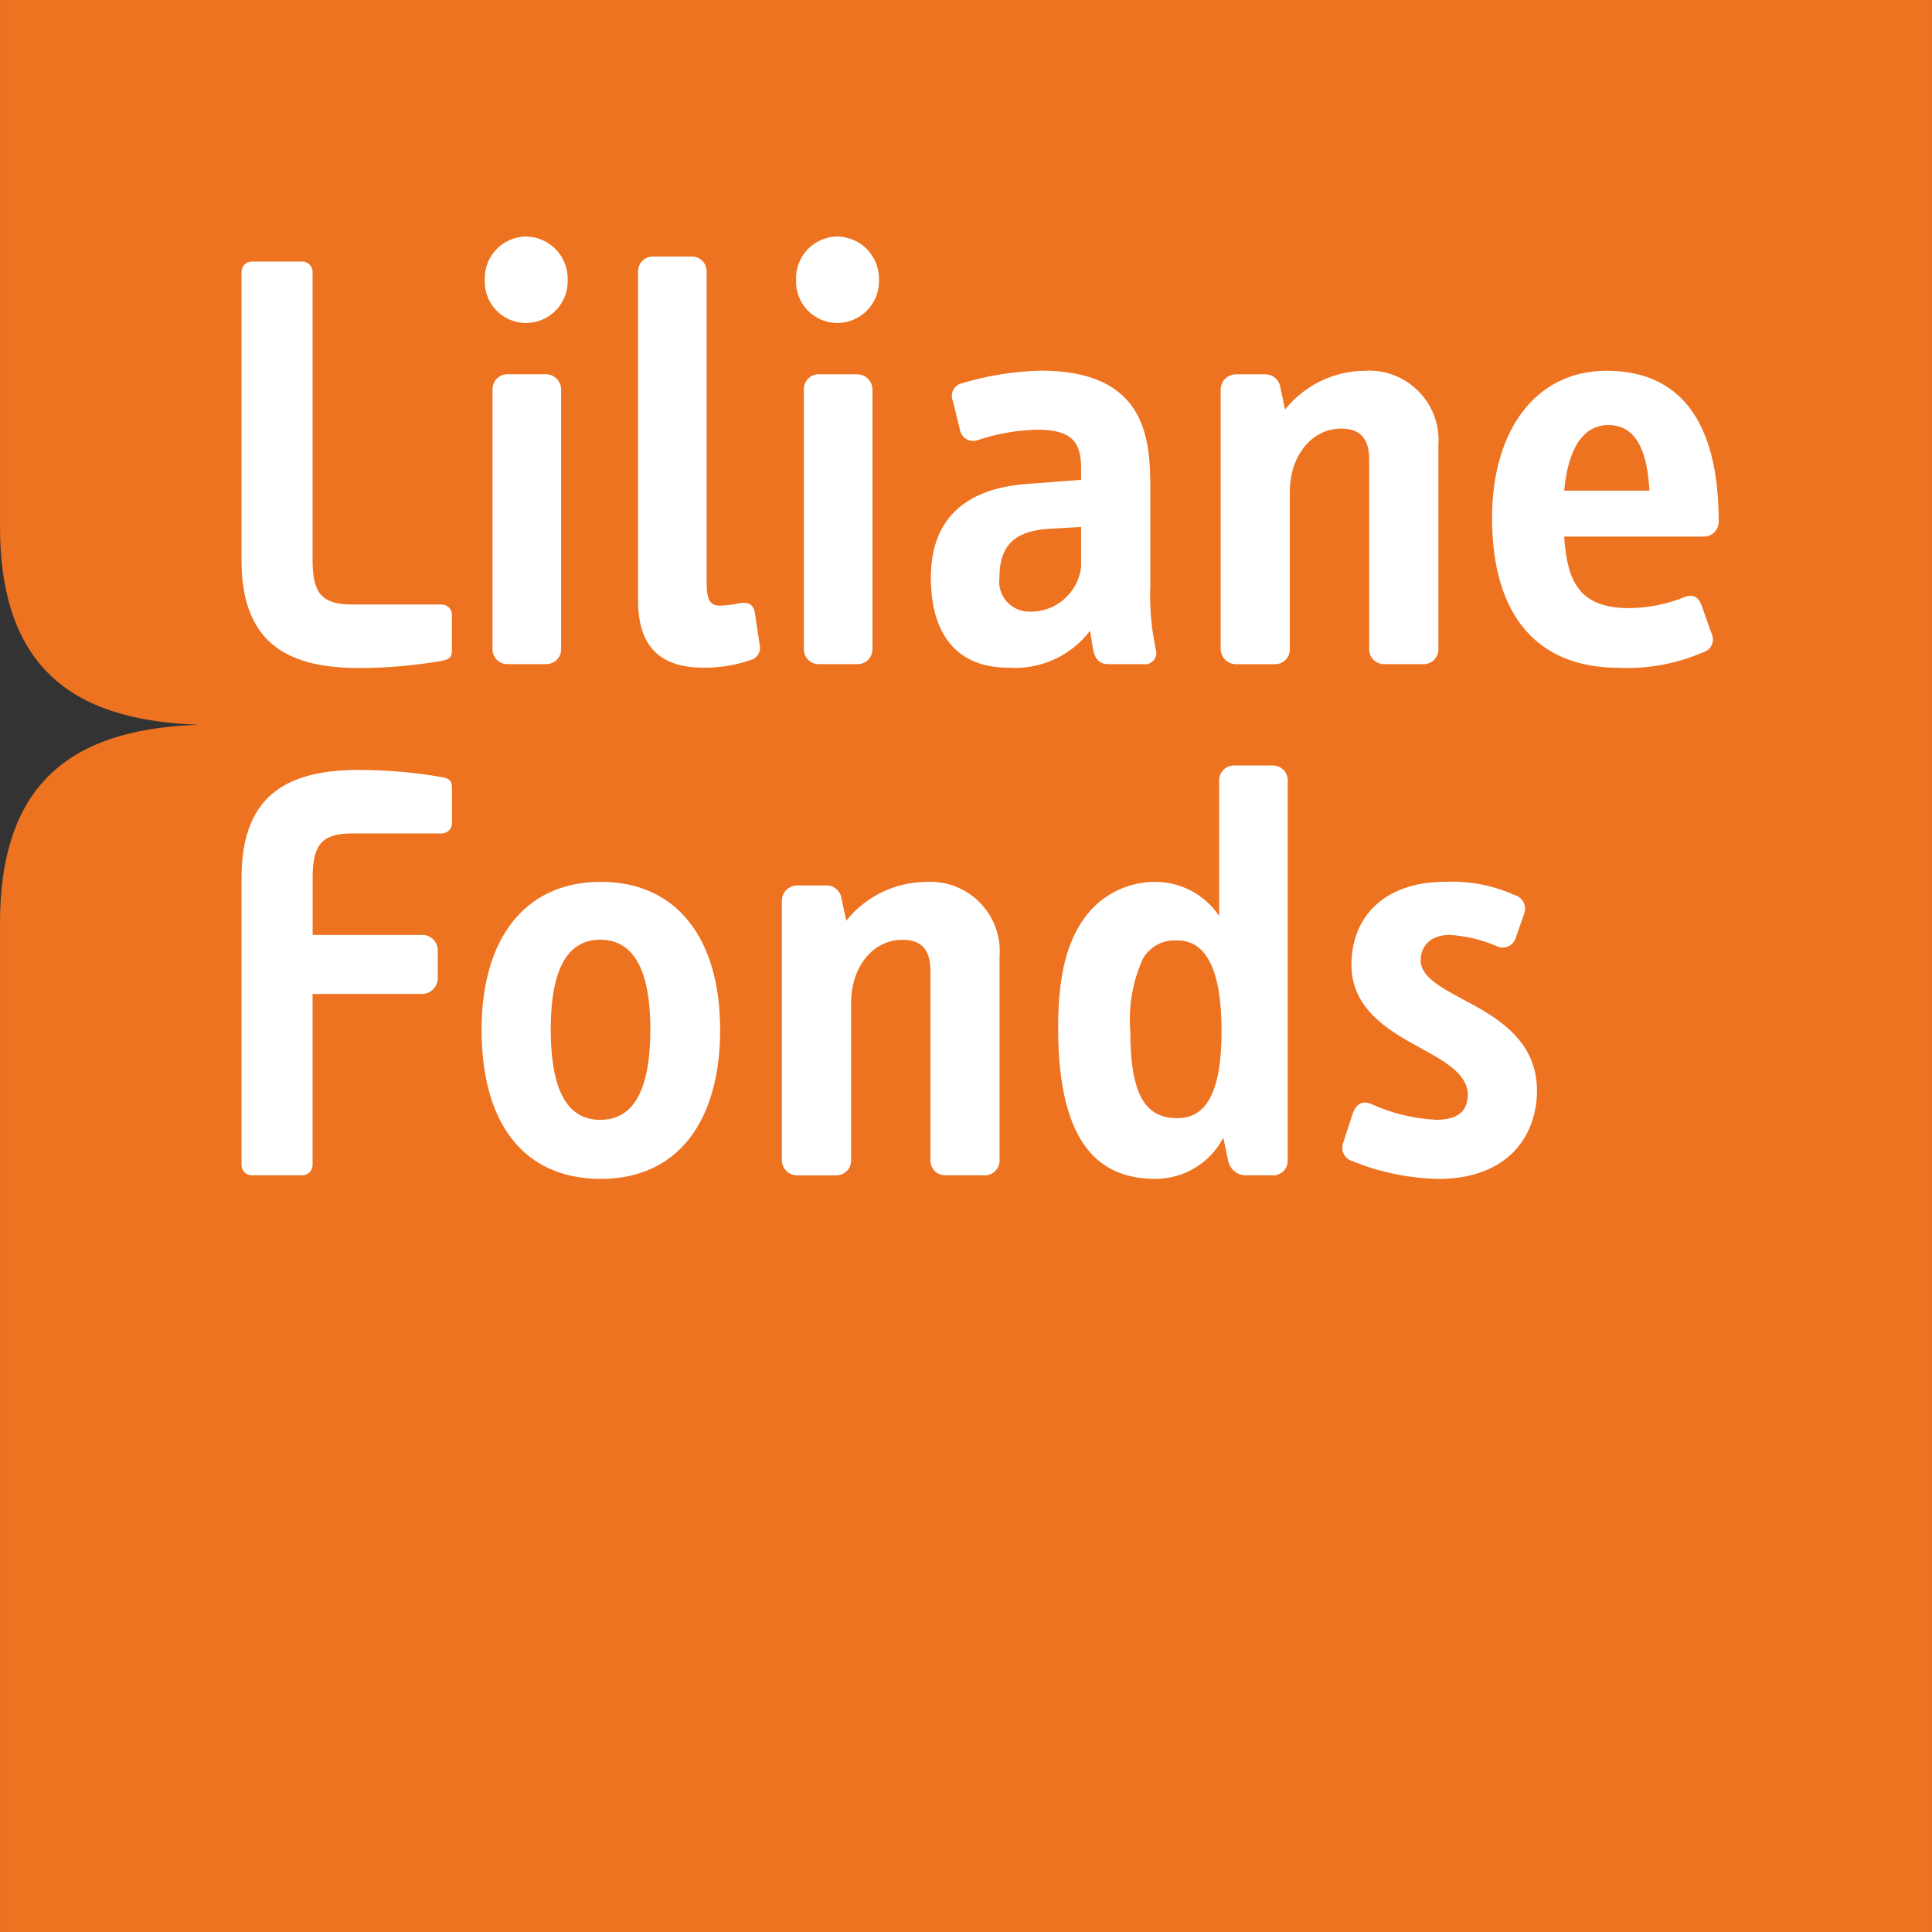
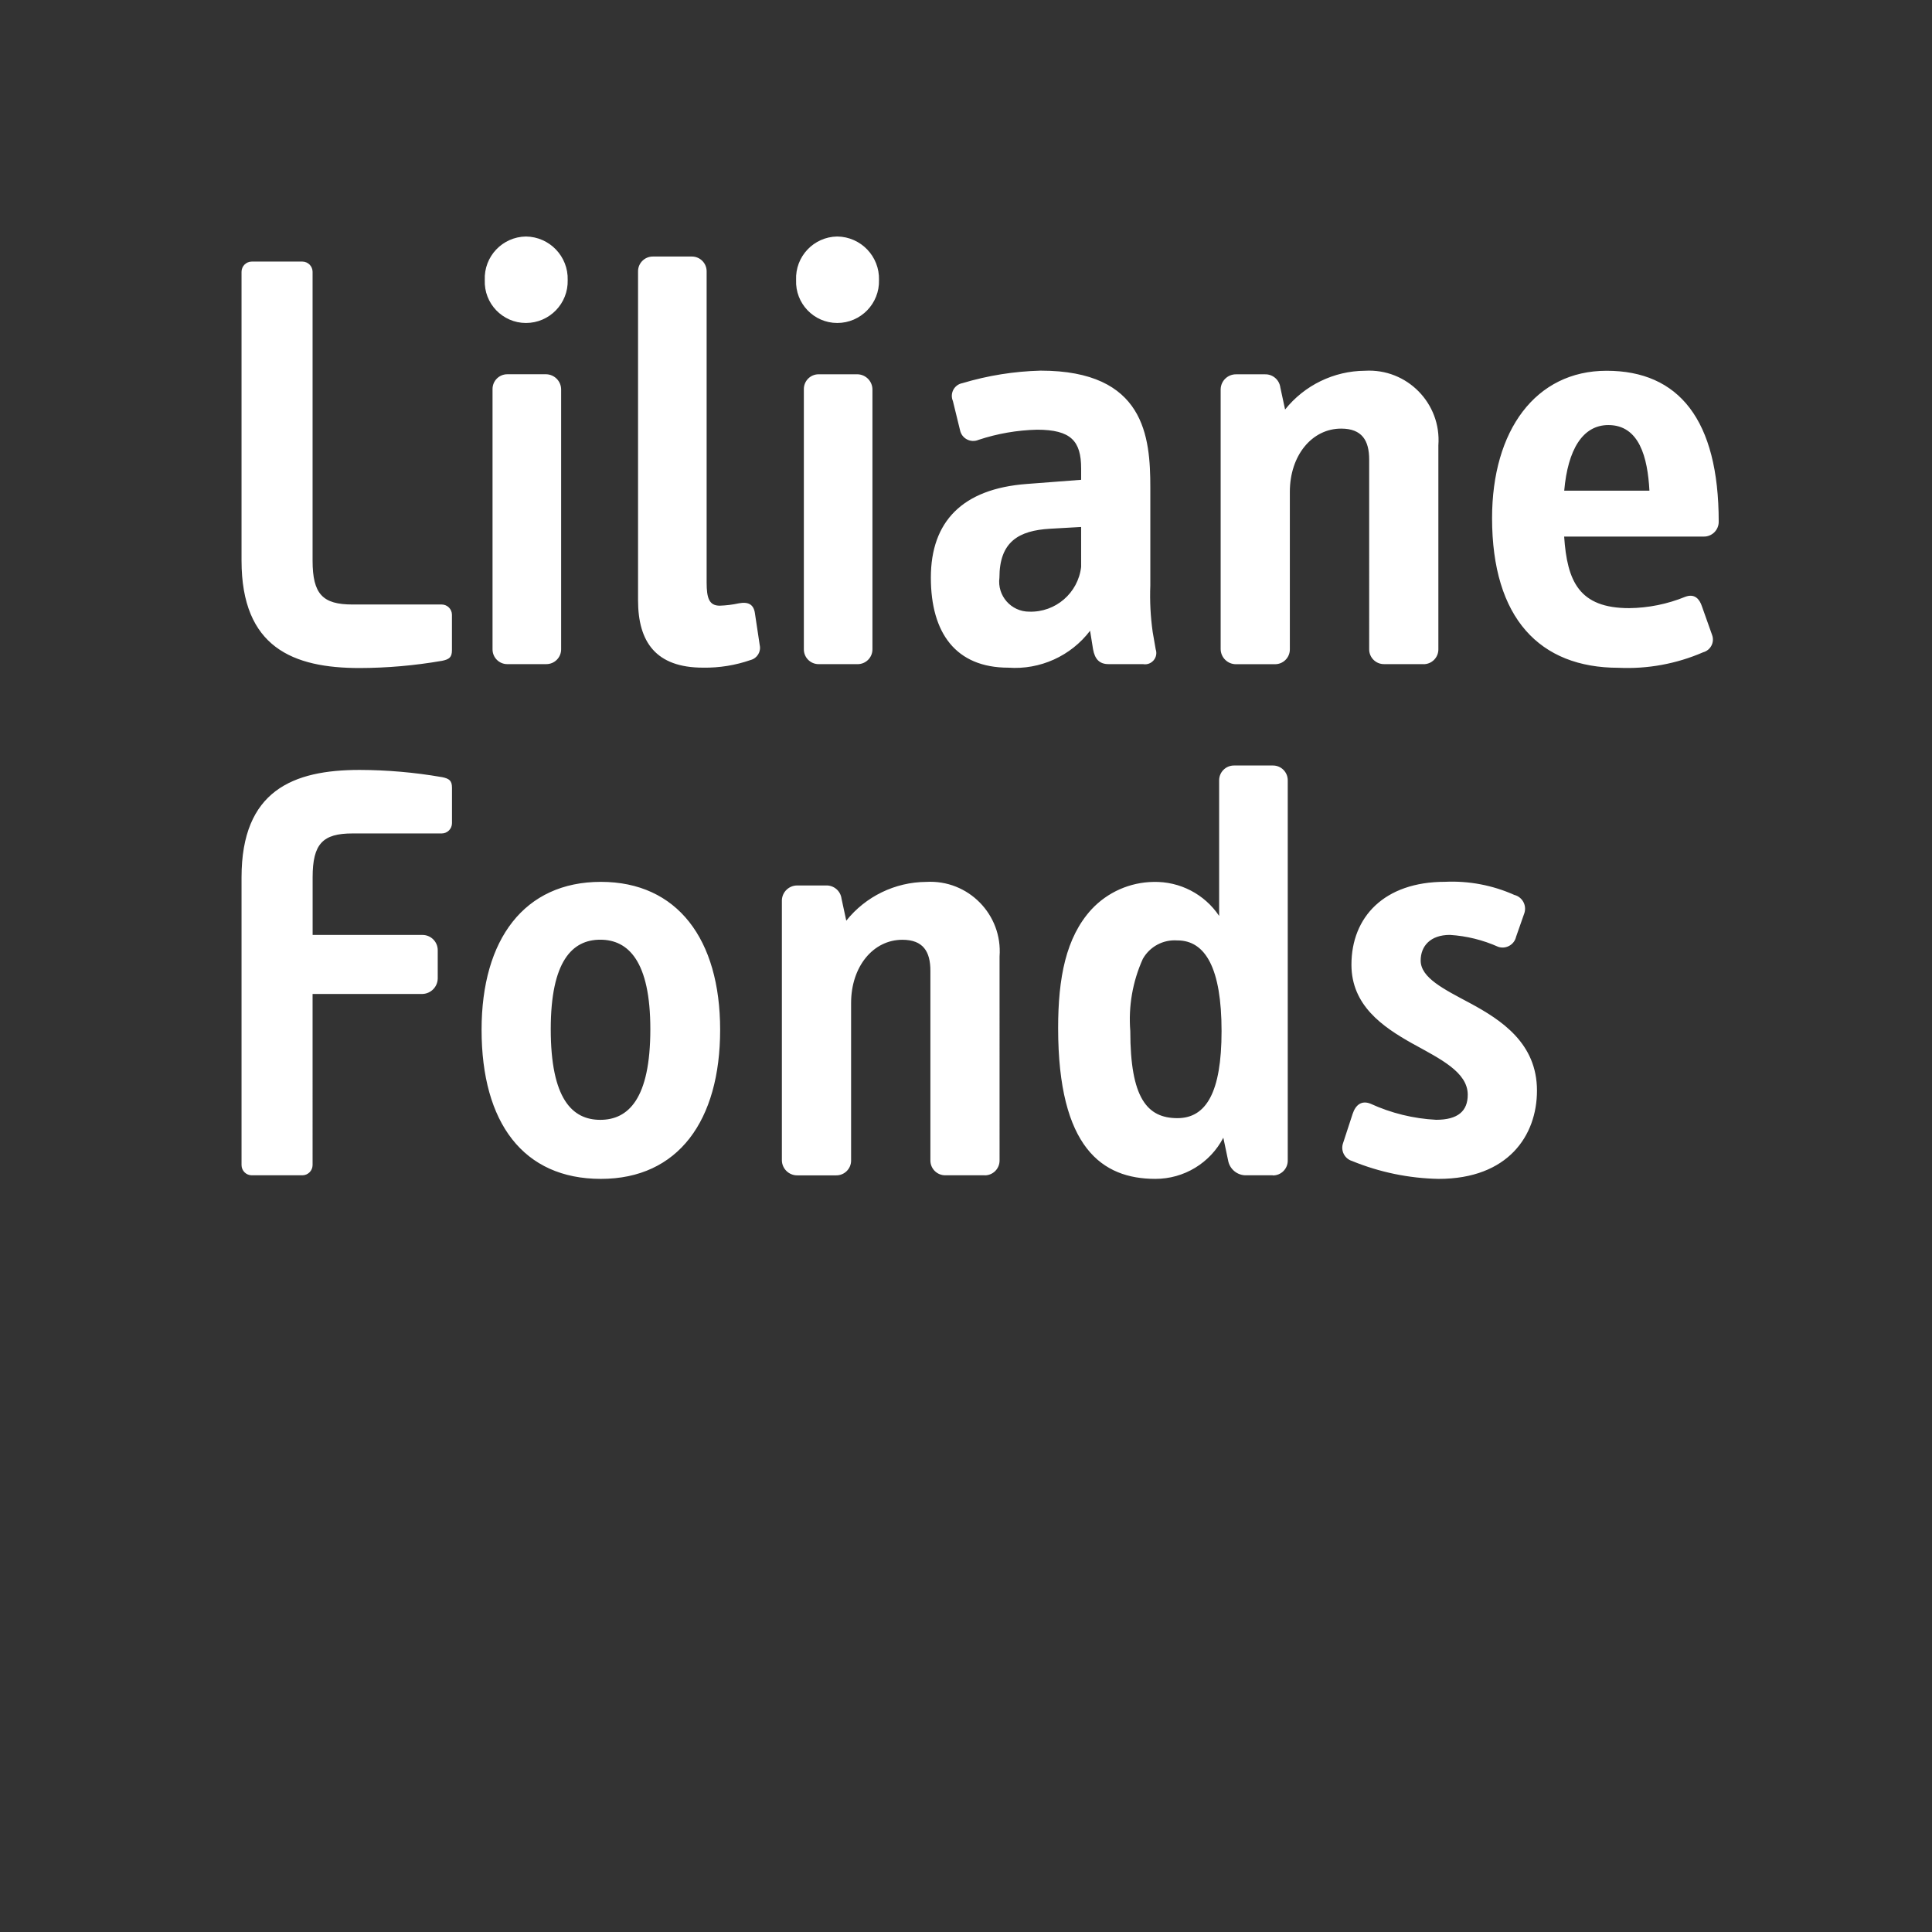
<svg xmlns="http://www.w3.org/2000/svg" xmlns:ns1="http://sodipodi.sourceforge.net/DTD/sodipodi-0.dtd" xmlns:ns2="http://www.inkscape.org/namespaces/inkscape" class="logo" viewBox="0 0 125.55 125.55" version="1.1" id="svg6" ns1:docname="liliane_fonds.svg" width="125.55" height="125.55">
  <rect x="0" y="0" width="125.55" height="125.55" fill="#333333" stroke="none" />
  <defs id="defs10" />
  <ns1:namedview id="namedview8" pagecolor="#505050" bordercolor="#ffffff" borderopacity="1" ns2:showpageshadow="0" ns2:pageopacity="0" ns2:pagecheckerboard="1" ns2:deskcolor="#505050" showgrid="false" />
-   <path fill="#ee7320" d="m 0.002,0 v 34.226 c 0,9.87 5.546,12.607 12.9,12.871 -7.351,0.267 -12.9,3 -12.9,12.874 V 188.326 H 125.549 V 0 Z" id="path2" ns1:nodetypes="cscscccc" />
  <path fill="#ffffff" d="m 48.788,42.887 c -0.996,0.348 -2.045,0.517 -3.1,0.5 -3.062,0 -4.225,-1.666 -4.225,-4.379 V 17.64 c -0.006,-0.537 0.432,-0.975 0.969,-0.969 h 2.519 c 0.537,-0.006 0.975,0.432 0.969,0.969 v 20.209 c 0,1.008 0.156,1.511 0.853,1.511 0.417,-0.014 0.833,-0.065 1.241,-0.154 0.62,-0.116 0.969,0.076 1.046,0.659 l 0.309,2.054 c 0.098,0.427 -0.159,0.854 -0.581,0.969 m 5.619,-21.899 c -1.521,-0.003 -2.735,-1.27 -2.673,-2.79 -0.065,-1.528 1.144,-2.808 2.673,-2.83 1.537,0.019 2.759,1.294 2.714,2.83 0.042,1.528 -1.185,2.79 -2.714,2.79 m 1.319,22.17 h -2.519 c -0.537,0.006 -0.975,-0.432 -0.969,-0.969 v -16.9 c -0.004,-0.537 0.432,-0.973 0.969,-0.967 h 2.519 c 0.545,0.014 0.977,0.463 0.969,1.008 v 16.86 c 0.004,0.537 -0.432,0.973 -0.969,0.969 m 18.563,-0.002 h -2.25 c -0.581,0 -0.89,-0.31 -1.008,-0.969 l -0.193,-1.2 c -1.252,1.644 -3.249,2.546 -5.31,2.4 -3.412,0 -5.037,-2.249 -5.037,-5.852 0,-3.644 2.052,-5.776 6.238,-6.087 l 3.528,-0.27 v -0.737 c 0,-1.782 -0.66,-2.519 -2.868,-2.519 -1.292,0.031 -2.573,0.253 -3.8,0.66 -0.506,0.218 -1.086,-0.081 -1.2,-0.621 l -0.465,-1.9 c -0.217,-0.496 0.085,-1.066 0.618,-1.164 1.649,-0.495 3.357,-0.768 5.078,-0.813 6.782,0 7.133,4.3 7.133,7.6 v 6.358 c -0.04,1.01 0.012,2.022 0.153,3.023 l 0.195,1.124 c 0.185,0.527 -0.262,1.06 -0.813,0.969 m -4.032,-8.915 -2.015,0.115 c -2.055,0.117 -3.294,0.854 -3.294,3.18 -0.156,1.171 0.757,2.211 1.938,2.209 1.709,0.053 3.173,-1.21 3.372,-2.908 z m 22.247,8.913 h -2.559 c -0.537,0.006 -0.975,-0.432 -0.969,-0.969 V 29.868 c 0,-1.239 -0.464,-2.015 -1.82,-2.015 -1.9,0 -3.335,1.745 -3.335,4.109 v 10.232 c 0.006,0.537 -0.432,0.975 -0.969,0.969 h -2.519 c -0.545,0.008 -0.995,-0.424 -1.008,-0.969 v -16.9 c 0.013,-0.545 0.463,-0.977 1.008,-0.969 h 1.861 c 0.507,-0.019 0.944,0.351 1.009,0.854 l 0.309,1.434 c 1.262,-1.58 3.17,-2.506 5.192,-2.52 2.728,-0.16 4.971,2.119 4.769,4.844 v 13.256 c 0.006,0.537 -0.432,0.975 -0.969,0.969 m 18.214,-8.294 h -9.071 c 0.195,2.907 0.969,4.652 4.227,4.652 1.25,-0.014 2.485,-0.264 3.642,-0.737 0.62,-0.231 0.931,0.156 1.085,0.621 l 0.66,1.86 c 0.175,0.473 -0.095,0.994 -0.582,1.124 -1.732,0.752 -3.614,1.097 -5.5,1.008 -5.115,0 -8.216,-3.217 -8.216,-9.727 0,-5.7 2.829,-9.575 7.442,-9.575 4.688,0 7.286,3.179 7.286,9.806 0.006,0.537 -0.432,0.975 -0.969,0.969 m -6.2,-7.247 c -1.668,0 -2.636,1.589 -2.87,4.263 h 5.537 c -0.116,-2.17 -0.66,-4.263 -2.673,-4.263 M 34.177,20.989 c -1.521,-0.003 -2.735,-1.27 -2.674,-2.79 -0.064,-1.528 1.145,-2.808 2.674,-2.83 1.537,0.019 2.759,1.294 2.714,2.83 0.042,1.528 -1.185,2.79 -2.714,2.79 m 1.319,22.17 h -2.519 c -0.538,0.006 -0.975,-0.431 -0.97,-0.969 v -16.9 c -0.005,-0.538 0.432,-0.975 0.97,-0.969 h 2.519 c 0.545,0.014 0.977,0.463 0.969,1.008 v 16.86 c 0.004,0.537 -0.432,0.973 -0.969,0.969 m 3.551,33.451 c -5.039,0 -7.752,-3.643 -7.752,-9.69 0,-5.891 2.791,-9.612 7.752,-9.612 4.961,0 7.751,3.722 7.751,9.612 0,5.89 -2.712,9.69 -7.751,9.69 M 39.008,61.066 c -1.823,0 -3.218,1.4 -3.218,5.813 0,4.536 1.4,5.893 3.218,5.893 1.818,0 3.254,-1.356 3.254,-5.893 0,-4.417 -1.433,-5.813 -3.254,-5.813 m 24.981,15.31 H 61.43 c -0.537,0.004 -0.973,-0.432 -0.969,-0.969 V 63.086 c 0,-1.24 -0.464,-2.015 -1.82,-2.015 -1.9,0 -3.333,1.744 -3.333,4.108 v 10.232 c 0.006,0.537 -0.432,0.975 -0.969,0.969 h -2.521 c -0.545,0.008 -0.995,-0.424 -1.008,-0.969 v -16.9 c 0.013,-0.545 0.463,-0.977 1.008,-0.969 h 1.859 c 0.507,-0.02 0.945,0.351 1.009,0.854 l 0.309,1.434 c 1.263,-1.58 3.171,-2.506 5.194,-2.52 2.727,-0.159 4.97,2.12 4.767,4.844 V 75.41 c 0.006,0.537 -0.432,0.975 -0.969,0.969 m 18.72,-0.003 h -1.7 c -0.586,0.023 -1.099,-0.391 -1.2,-0.969 l -0.31,-1.473 c -0.858,1.647 -2.561,2.678 -4.418,2.674 -3.449,0 -6.317,-2.015 -6.317,-9.8 0,-3.256 0.5,-5.893 2.169,-7.713 1.044,-1.12 2.501,-1.764 4.032,-1.784 1.705,-0.04 3.312,0.793 4.262,2.209 v -8.805 c -0.004,-0.537 0.432,-0.973 0.969,-0.969 h 2.52 c 0.537,-0.006 0.975,0.432 0.969,0.969 v 24.7 c 0.006,0.537 -0.432,0.975 -0.969,0.969 m -6.2,-15.27 c -0.919,-0.072 -1.797,0.397 -2.249,1.2 -0.663,1.469 -0.943,3.082 -0.814,4.689 0,4.34 1.086,5.659 3.063,5.659 1.86,0 2.868,-1.666 2.868,-5.659 0,-4.069 -1.046,-5.891 -2.868,-5.891 m 16.967,15.497 c -1.929,-0.037 -3.835,-0.432 -5.62,-1.163 -0.49,-0.151 -0.755,-0.681 -0.582,-1.164 l 0.621,-1.9 c 0.193,-0.582 0.581,-0.891 1.161,-0.659 1.343,0.615 2.789,0.97 4.264,1.046 1.434,0 2.055,-0.581 2.055,-1.629 0,-1.473 -1.784,-2.325 -3.605,-3.332 -1.938,-1.086 -3.953,-2.481 -3.953,-5.117 0,-3.1 2.131,-5.388 6.086,-5.388 1.546,-0.071 3.087,0.222 4.5,0.853 0.511,0.13 0.81,0.659 0.658,1.164 l -0.543,1.55 c -0.116,0.521 -0.656,0.827 -1.162,0.659 -0.992,-0.444 -2.055,-0.707 -3.14,-0.775 -1.278,0 -1.9,0.736 -1.9,1.665 0,1.125 1.511,1.861 3.177,2.753 2.094,1.124 4.381,2.636 4.381,5.7 0,2.907 -1.861,5.737 -6.395,5.737 M 28.699,42.947 c -1.76,0.304 -3.543,0.46 -5.33,0.465 -4.318,0 -7.673,-1.336 -7.673,-6.985 V 17.663 c 0.001,-0.366 0.298,-0.663 0.664,-0.664 h 3.288 c 0.366,0.001 0.663,0.298 0.665,0.664 v 18.764 c 0,2.192 0.663,2.856 2.591,2.856 h 5.8 c 0.367,0.002 0.663,0.298 0.665,0.665 v 2.3 c 0,0.465 -0.167,0.6 -0.665,0.7 m -0.005,7.55 c -1.76,-0.305 -3.543,-0.46 -5.33,-0.465 -4.318,0 -7.673,1.336 -7.673,6.985 v 18.694 c 0.001,0.366 0.298,0.663 0.664,0.664 h 3.288 c 0.366,-0.001 0.663,-0.298 0.665,-0.664 V 64.593 h 7.124 c 0.553,-0.009 0.999,-0.454 1.009,-1.007 v -1.86 c -0.013,-0.546 -0.463,-0.978 -1.009,-0.969 h -7.121 v -3.739 c 0,-2.194 0.663,-2.857 2.591,-2.857 h 5.8 c 0.366,-0.001 0.663,-0.298 0.665,-0.664 v -2.3 c 0,-0.465 -0.167,-0.6 -0.665,-0.7" id="path4" ns1:nodetypes="ccsccccsccccccccccccccccccccscccsccsccccccscccccccccccccssscccccccccccccccccccccsscccccccccccccccccccccsssccsssccccsssccccccccccccccccccsccccccccccccsscccccccscsccccccscscccsccccssccscccsccccccccccssccsc" />
</svg>